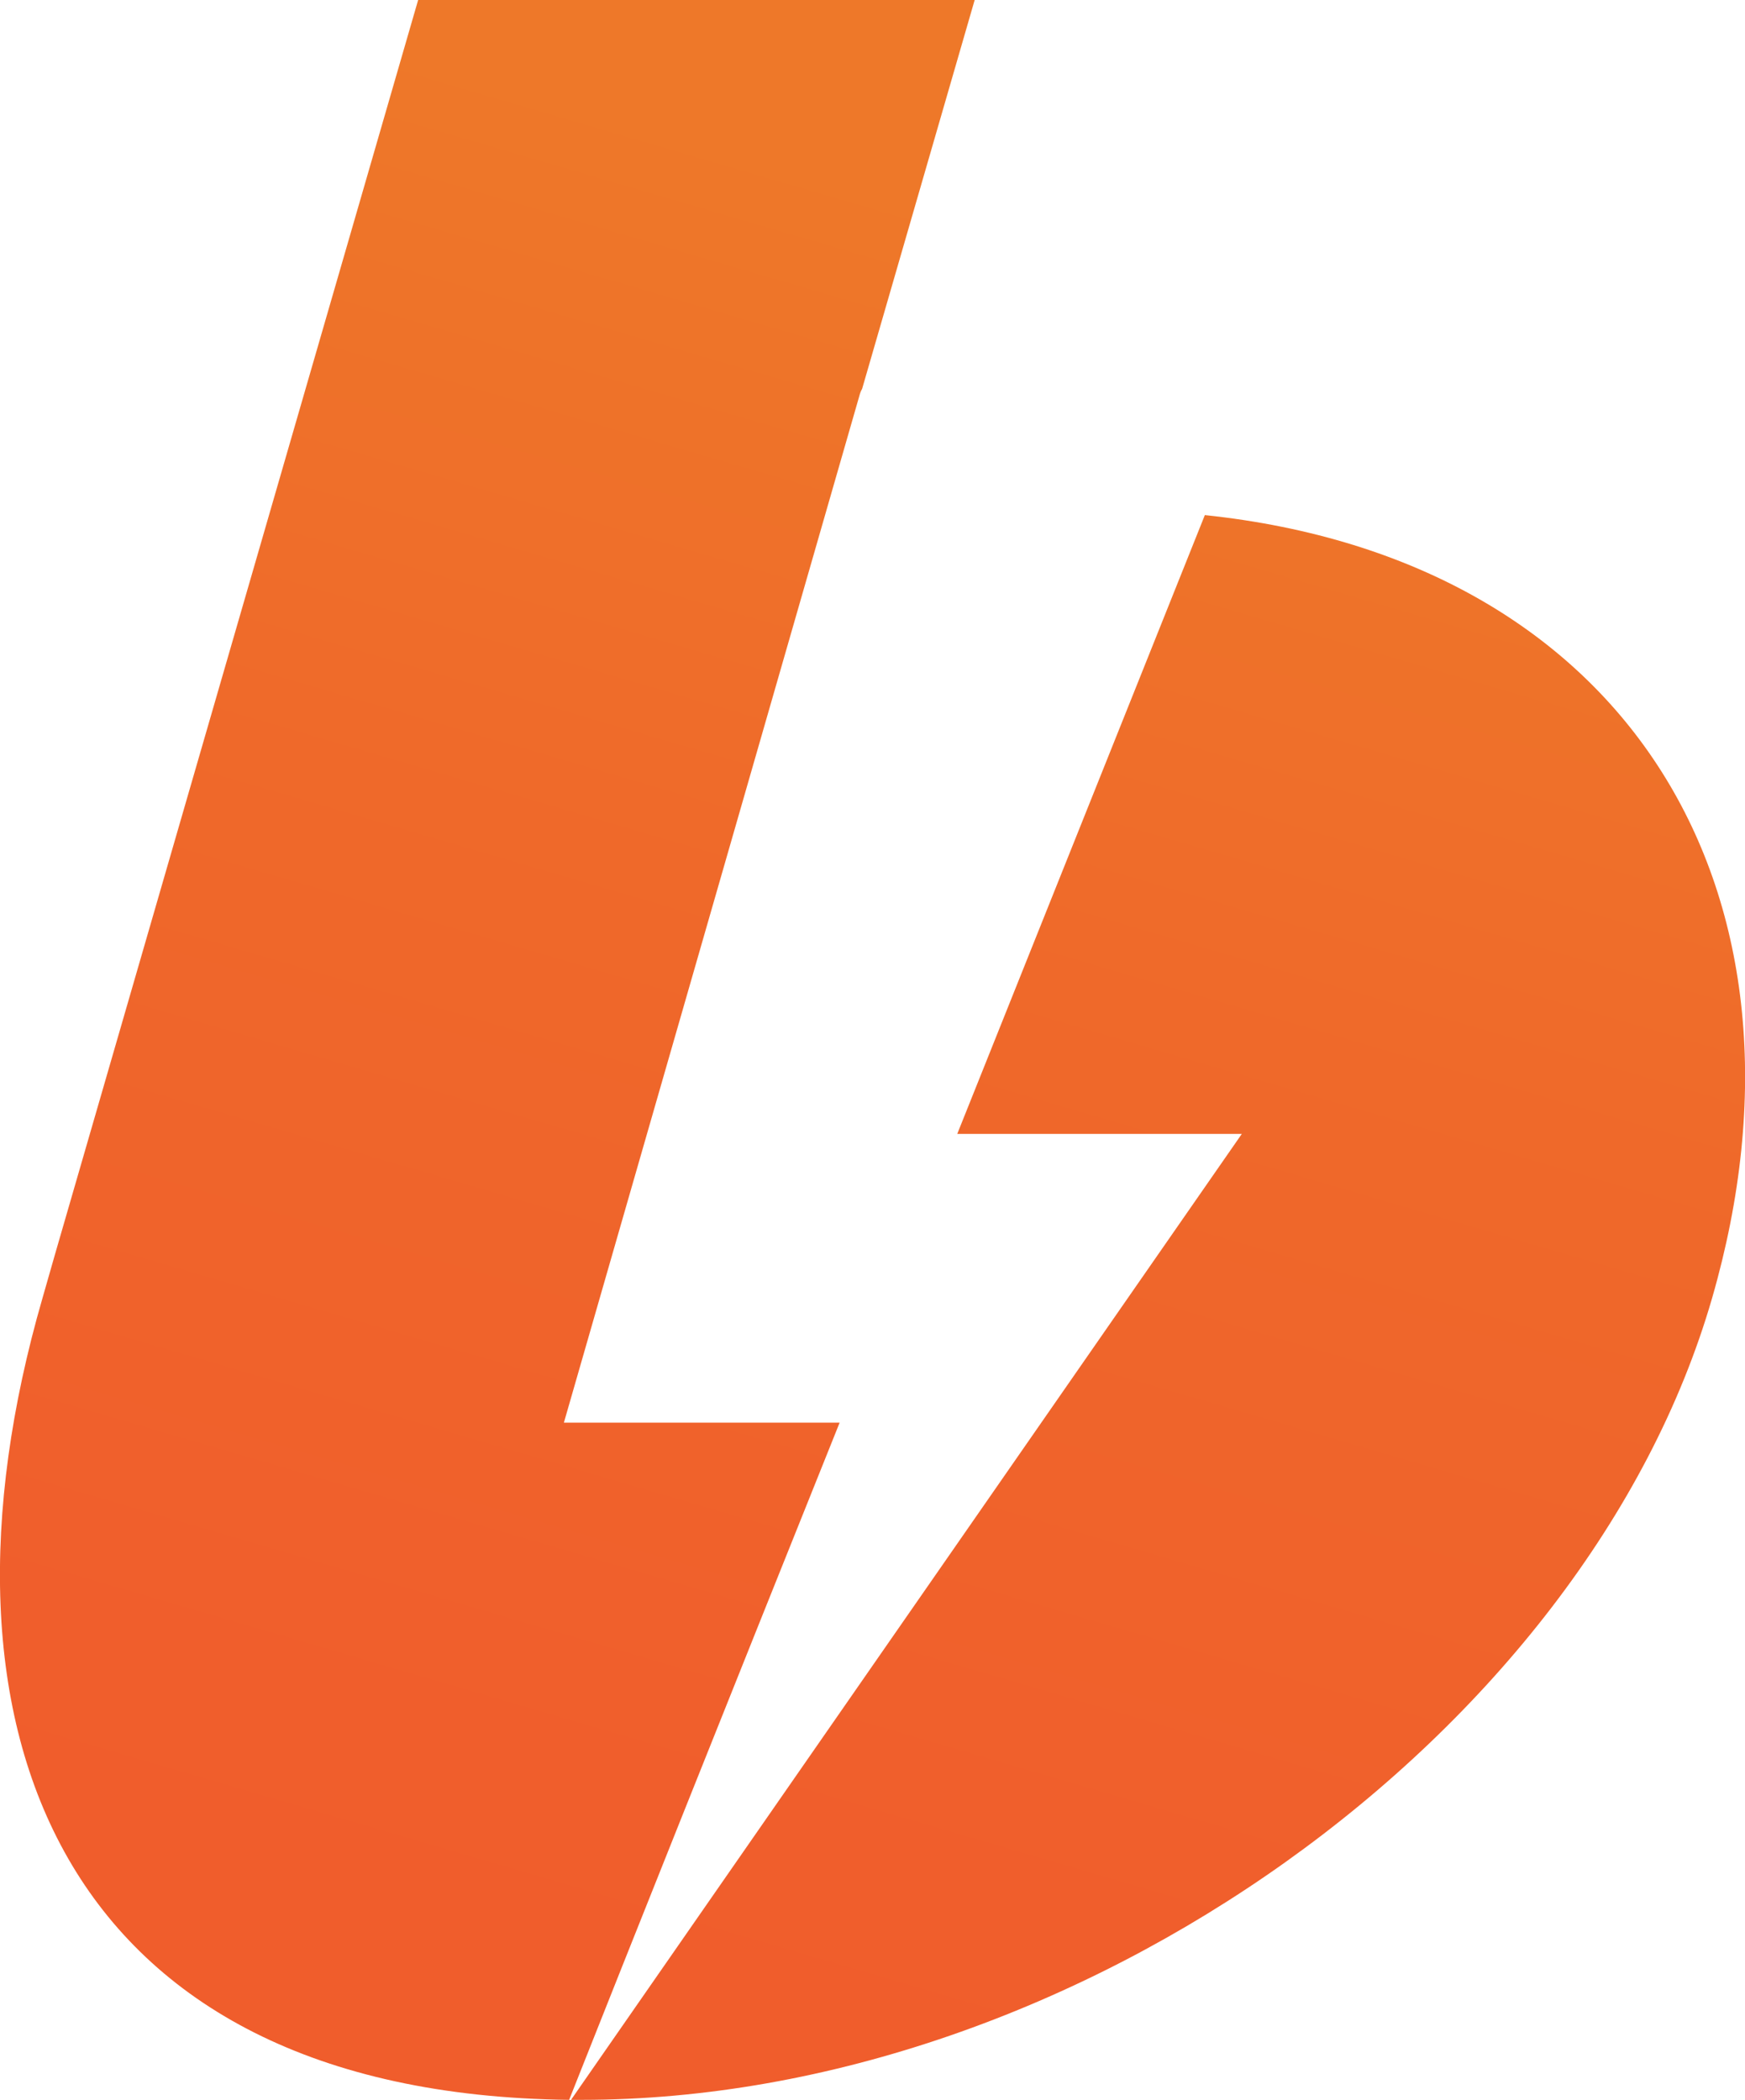
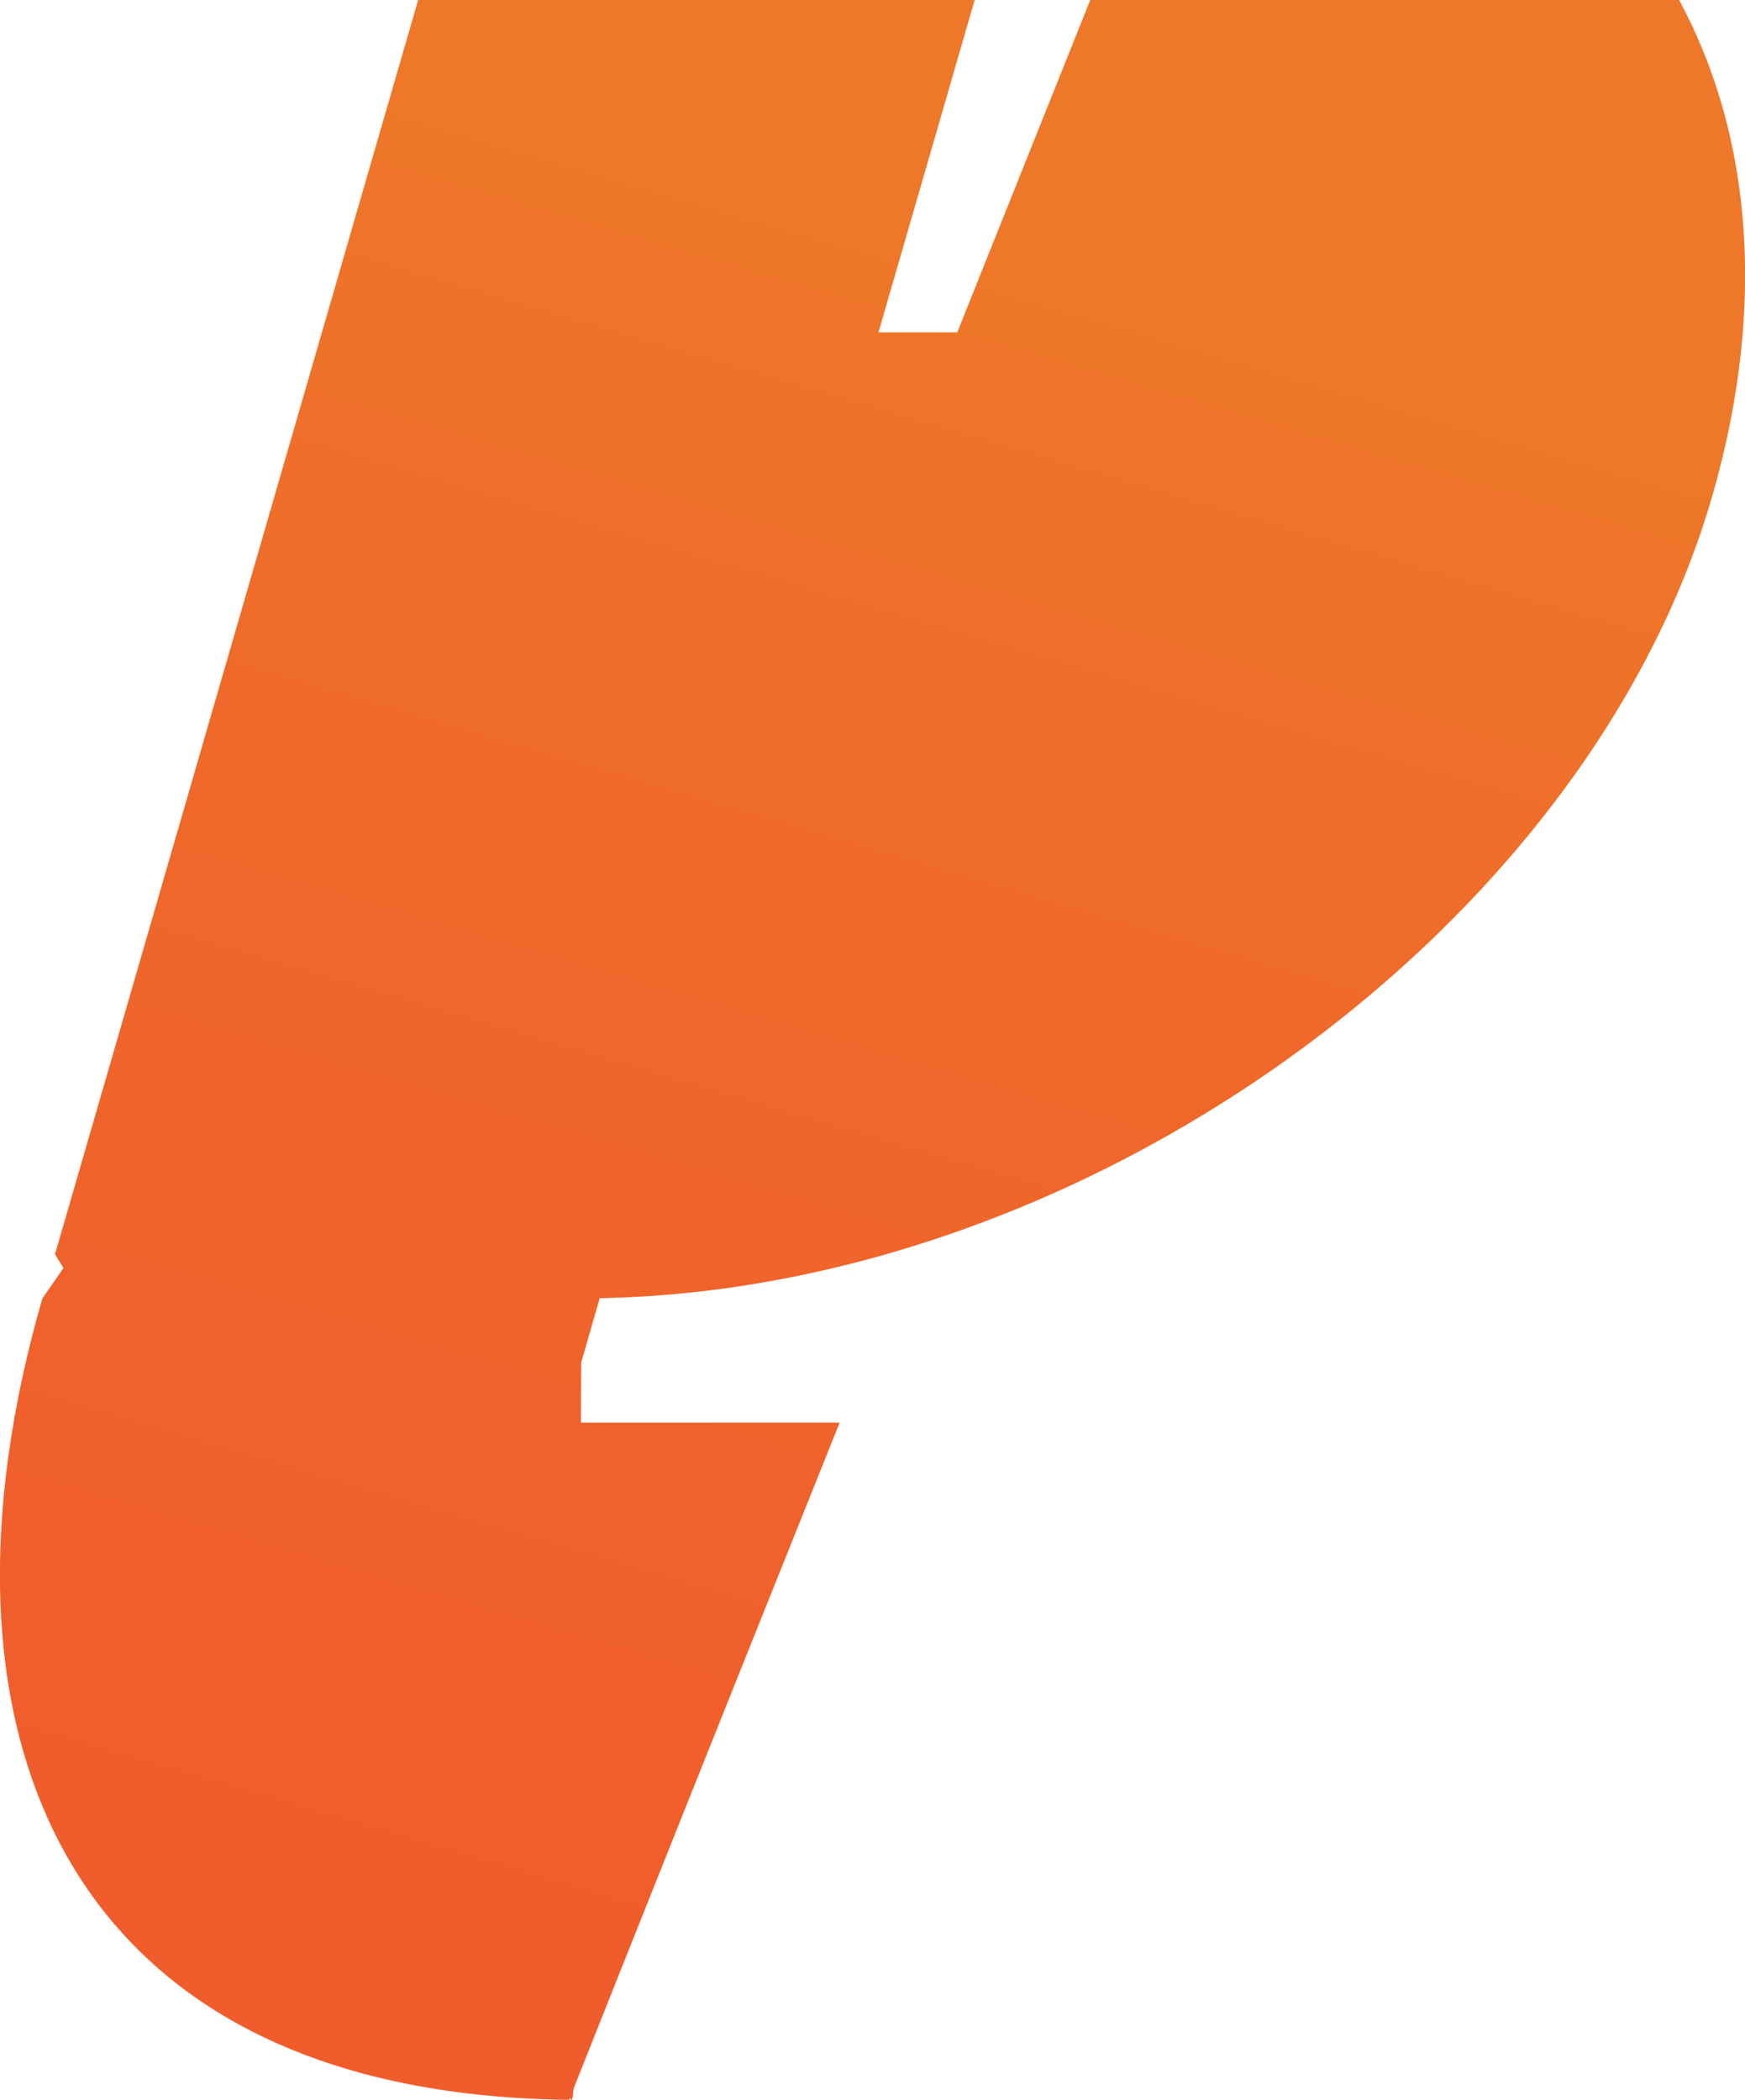
<svg xmlns="http://www.w3.org/2000/svg" version="1.1" id="Слой_1" x="0px" y="0px" viewBox="0 0 830.9 1000" style="enable-background:new 0 0 830.9 1000;" xml:space="preserve">
  <style type="text/css"> .st0{fill:url(#SVGID_1_);} </style>
  <g id="b_1_">
    <linearGradient id="SVGID_1_" gradientUnits="userSpaceOnUse" x1="559.667" y1="129.99" x2="218.429" y2="1293.7">
      <stop offset="0" style="stop-color:#EE7829" />
      <stop offset="0.279" style="stop-color:#EF692A" />
      <stop offset="0.628" style="stop-color:#F05E2C" />
      <stop offset="1" style="stop-color:#F05A2C" />
    </linearGradient>
-     <path class="st0" d="M26.2,597.3L199.1,0h265l-53.6,185.2c-0.6,1-1,2.1-1.3,3.3l-140.7,489h131.3C344.8,814.6,301.9,922.1,271,1000 C28.7,997.2-39.2,823.6,20.2,618.3 M271.9,1000l319.4-460H455.8l117.9-294.7c202.4,21.3,297.2,180.4,241.5,373 c-59.9,207-302.3,381.7-538.3,381.7C275.2,1000,273.6,1000,271.9,1000z" />
+     <path class="st0" d="M26.2,597.3L199.1,0h265l-53.6,185.2c-0.6,1-1,2.1-1.3,3.3l-140.7,489h131.3C344.8,814.6,301.9,922.1,271,1000 C28.7,997.2-39.2,823.6,20.2,618.3 l319.4-460H455.8l117.9-294.7c202.4,21.3,297.2,180.4,241.5,373 c-59.9,207-302.3,381.7-538.3,381.7C275.2,1000,273.6,1000,271.9,1000z" />
  </g>
</svg>